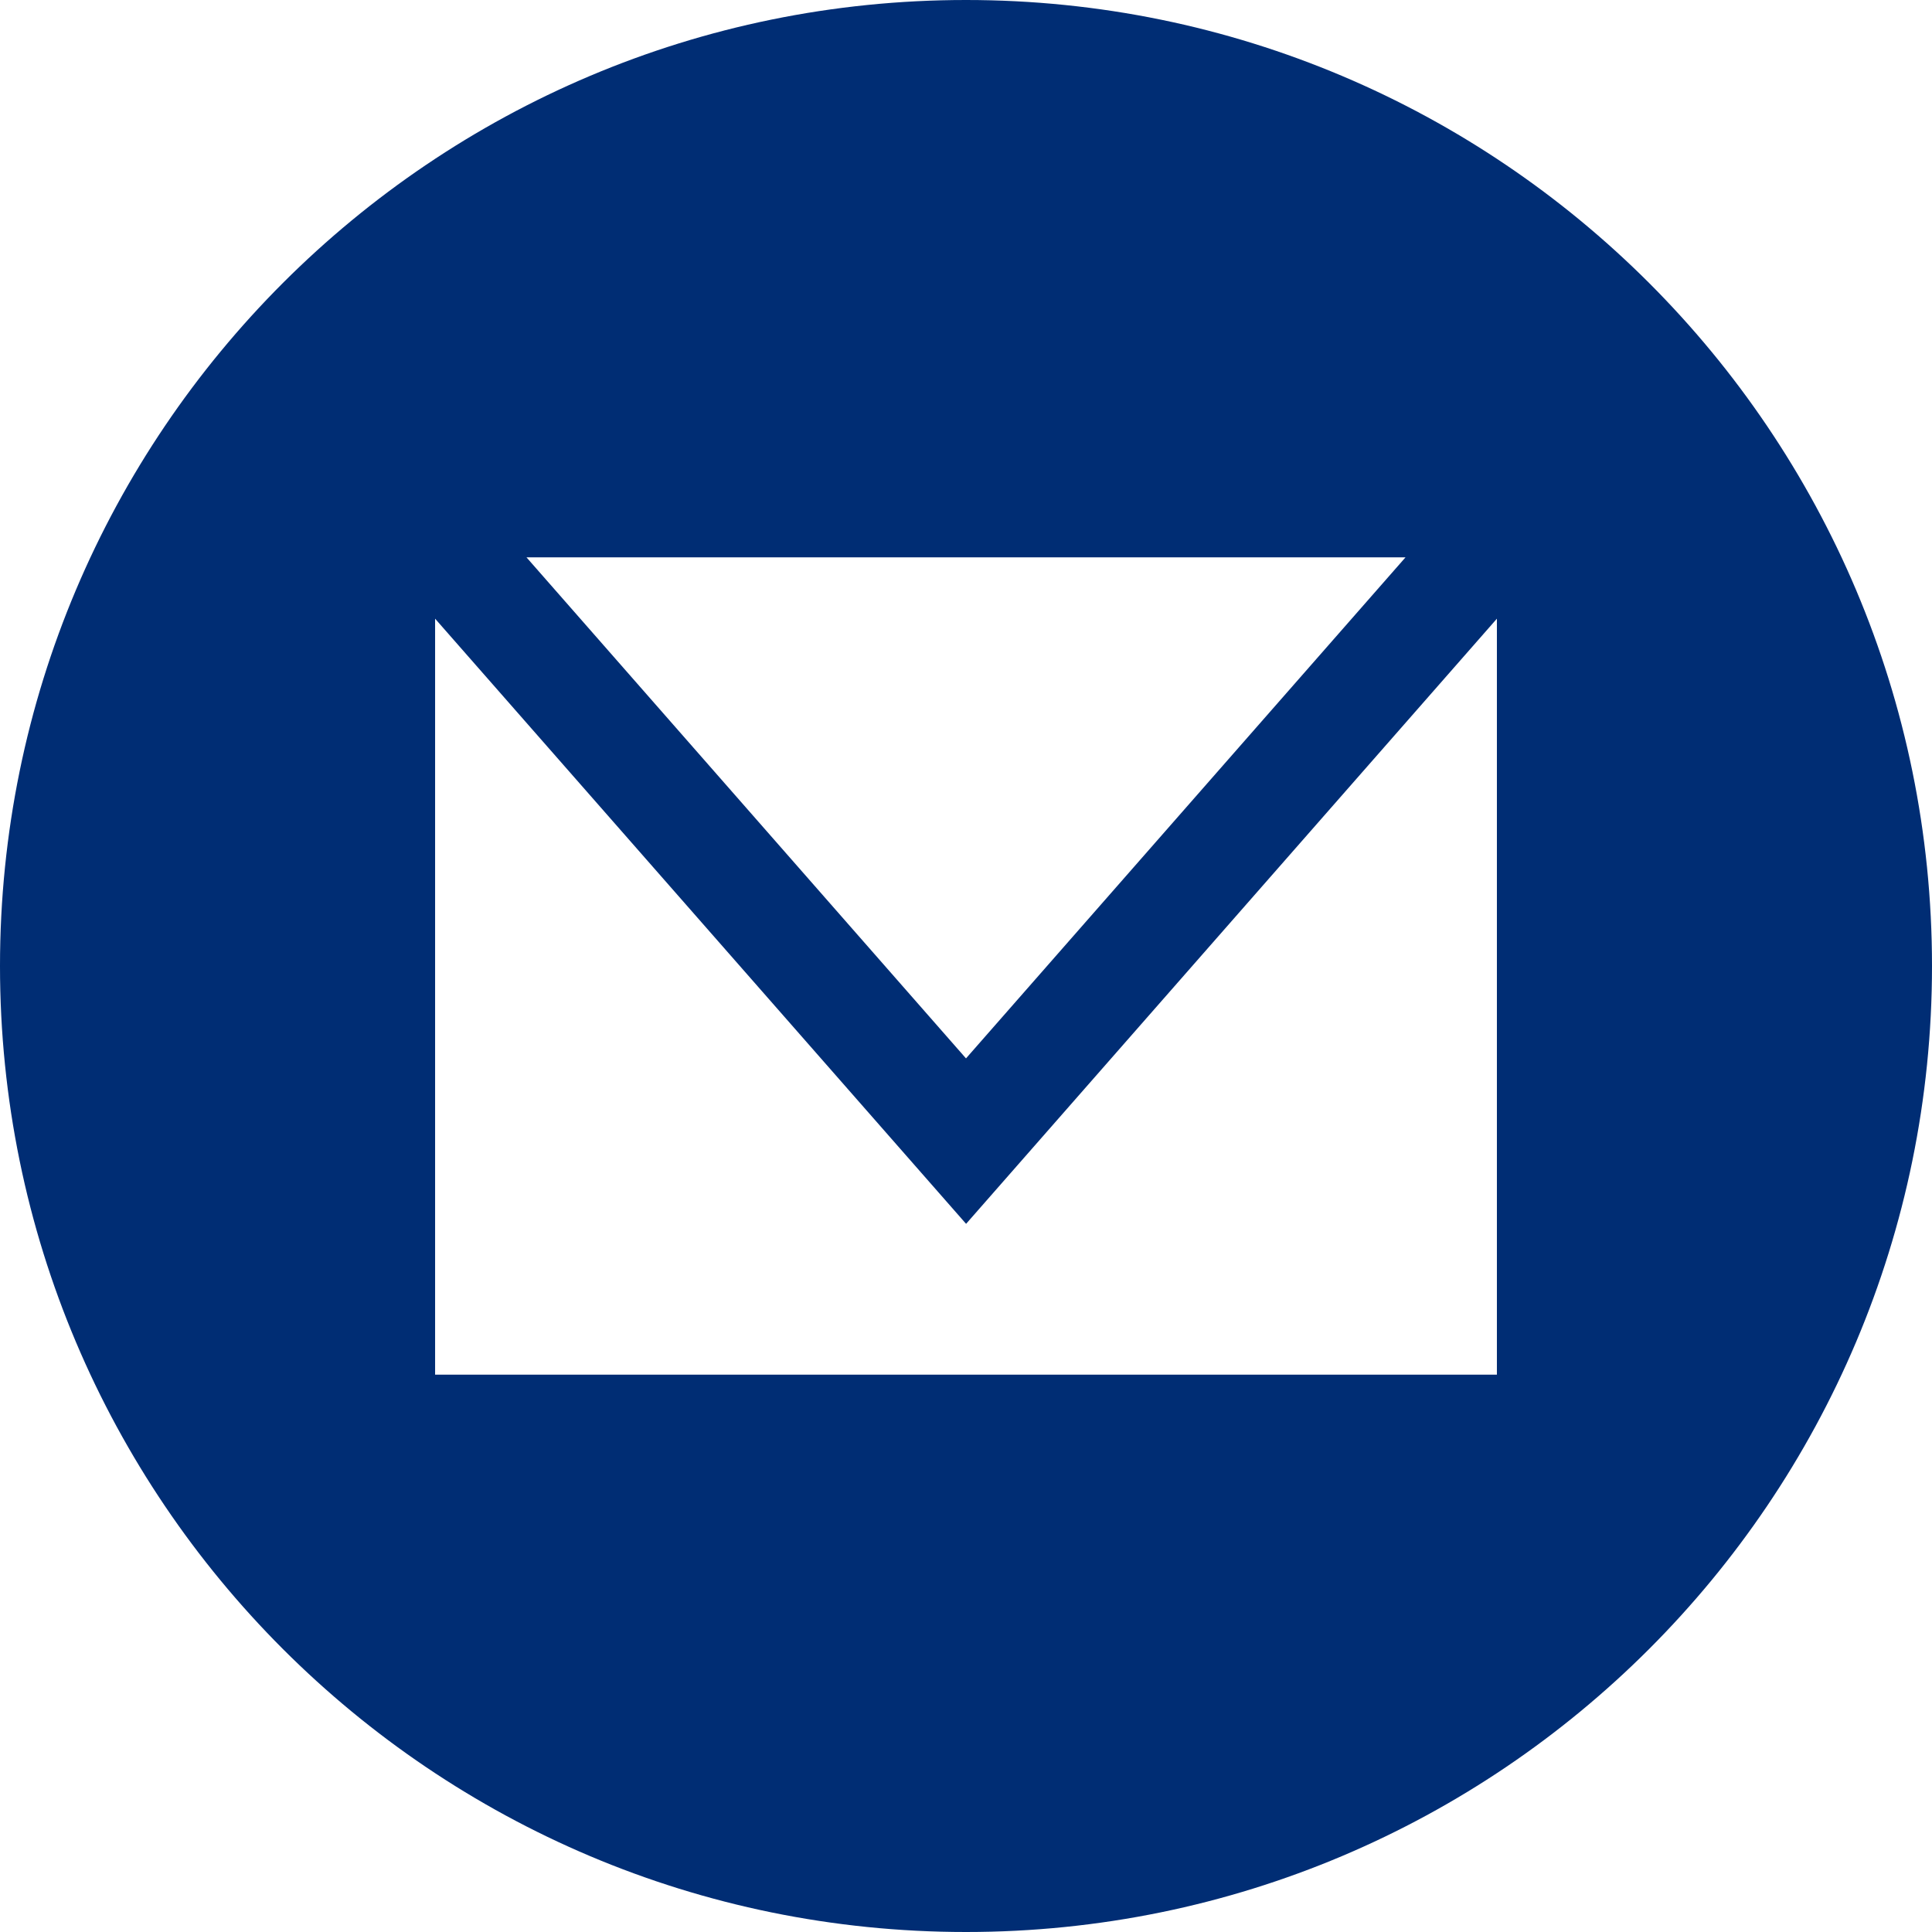
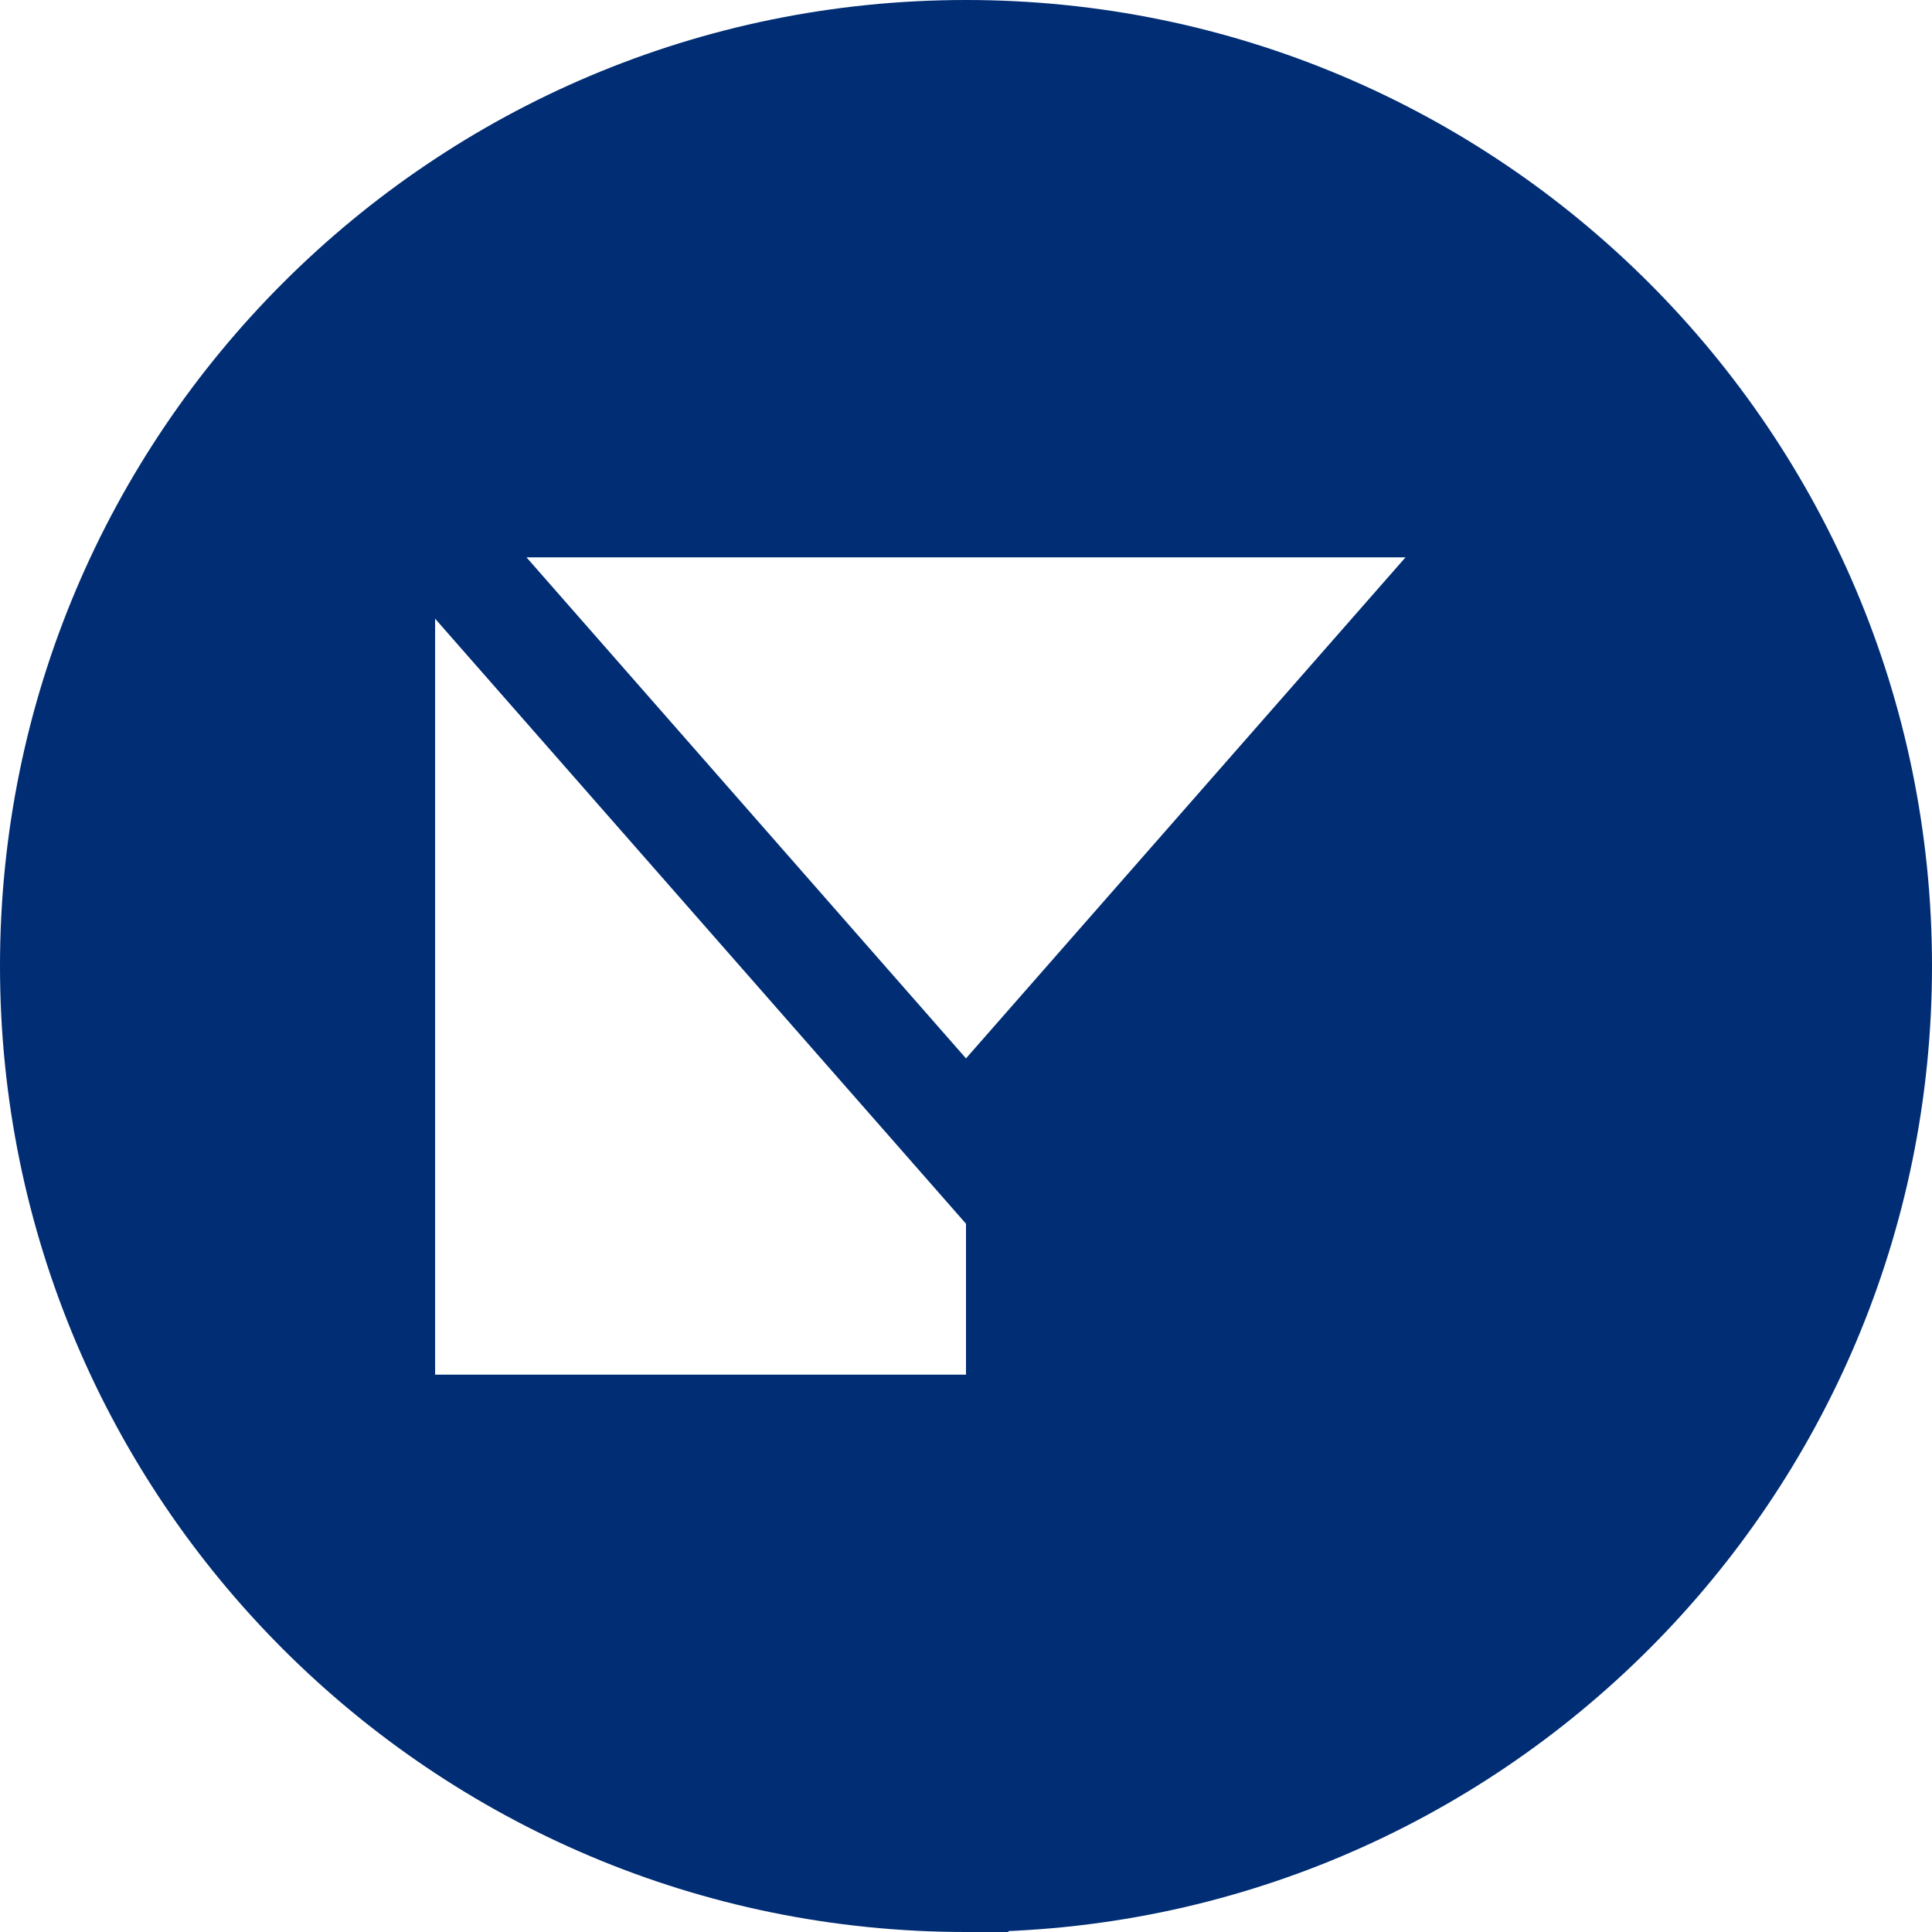
<svg xmlns="http://www.w3.org/2000/svg" id="Calque_2" viewBox="0 0 96.4 96.4">
  <defs>
    <style>.cls-1{fill:#002d74;}</style>
  </defs>
  <g id="Calque_1-2">
-     <path class="cls-1" d="M48.2,96.4h0C21.58,96.4,0,74.82,0,48.2H0C0,21.58,21.58,0,48.2,0h0c26.62,0,48.2,21.58,48.2,48.2h0c0,26.62-21.58,48.2-48.2,48.2ZM70.13,27.81H26.27l21.93,25,21.93-25Zm-21.93,33.25L21.71,30.87v37.72h52.98V30.87l-26.49,30.2Z" />
+     <path class="cls-1" d="M48.2,96.4h0C21.58,96.4,0,74.82,0,48.2H0C0,21.58,21.58,0,48.2,0h0c26.62,0,48.2,21.58,48.2,48.2h0c0,26.62-21.58,48.2-48.2,48.2ZM70.13,27.81H26.27l21.93,25,21.93-25Zm-21.93,33.25L21.71,30.87v37.72h52.98l-26.49,30.2Z" />
  </g>
</svg>